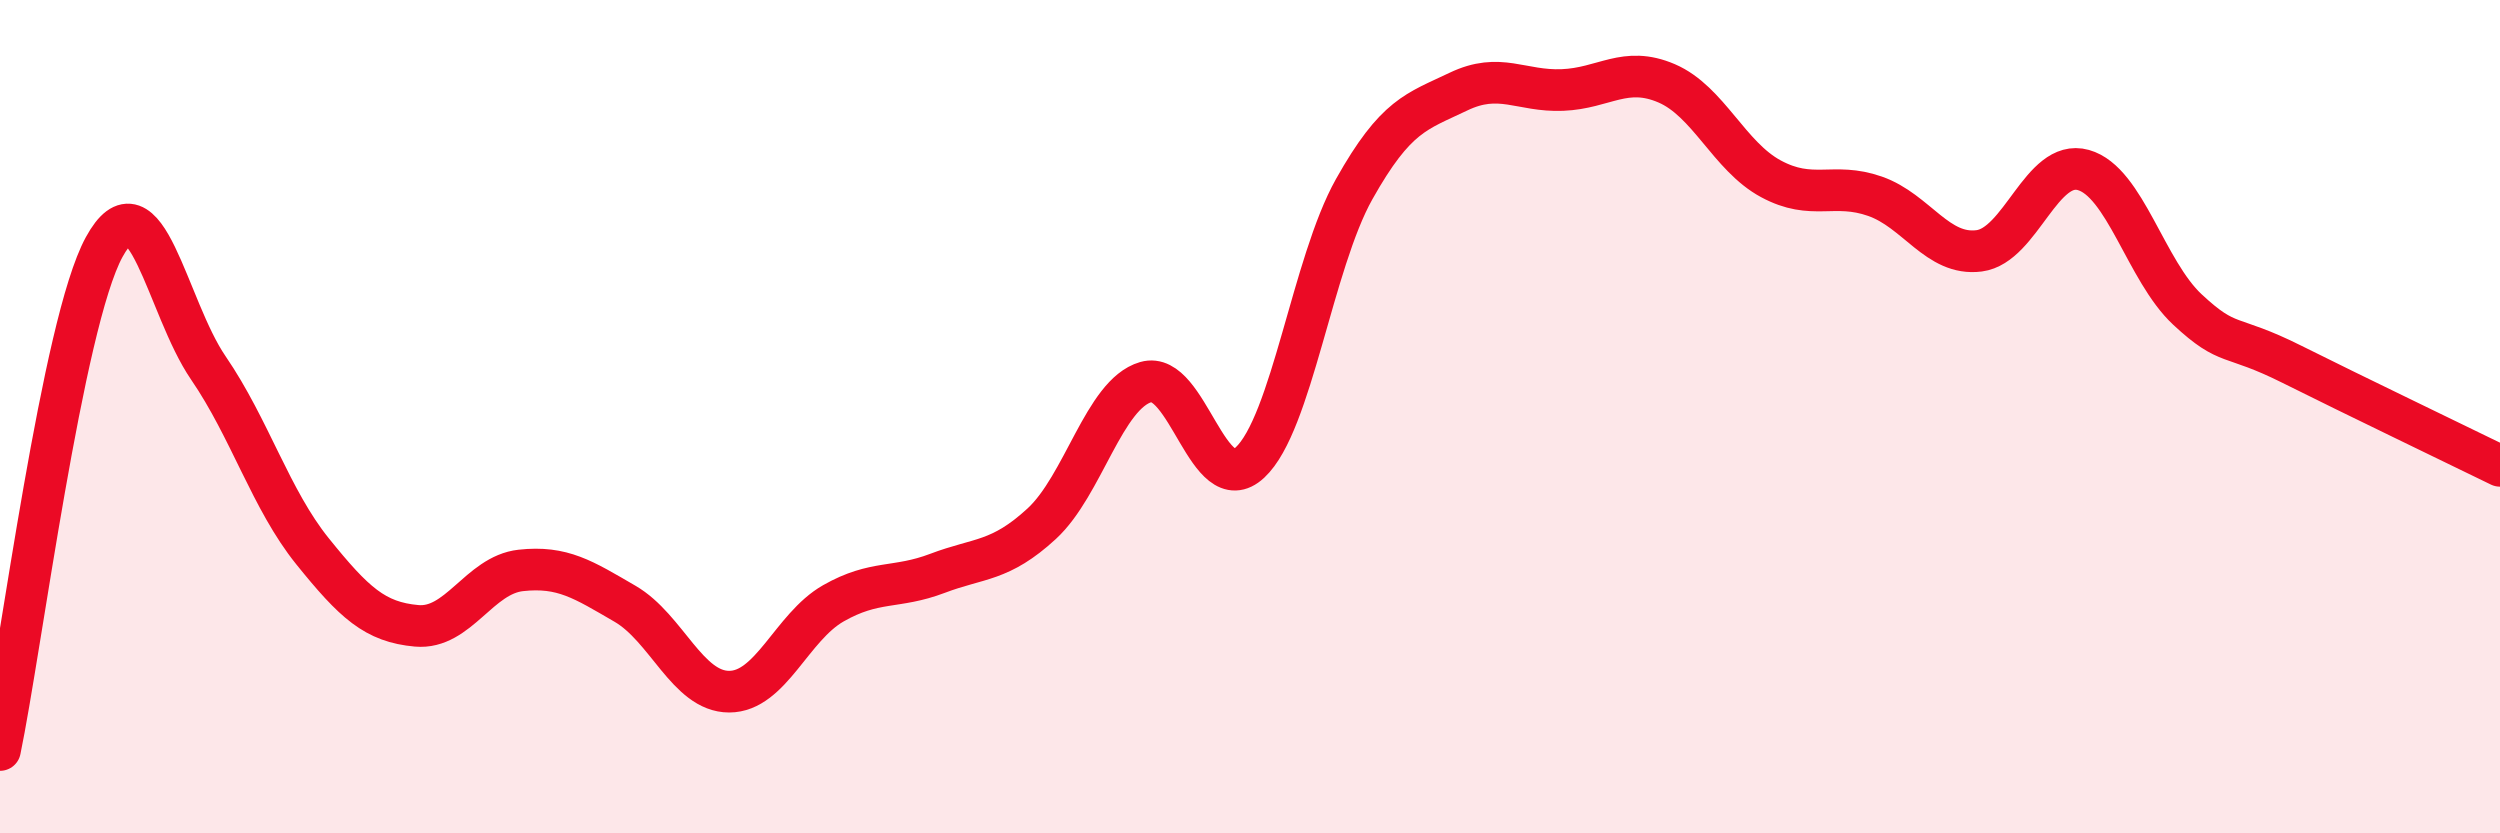
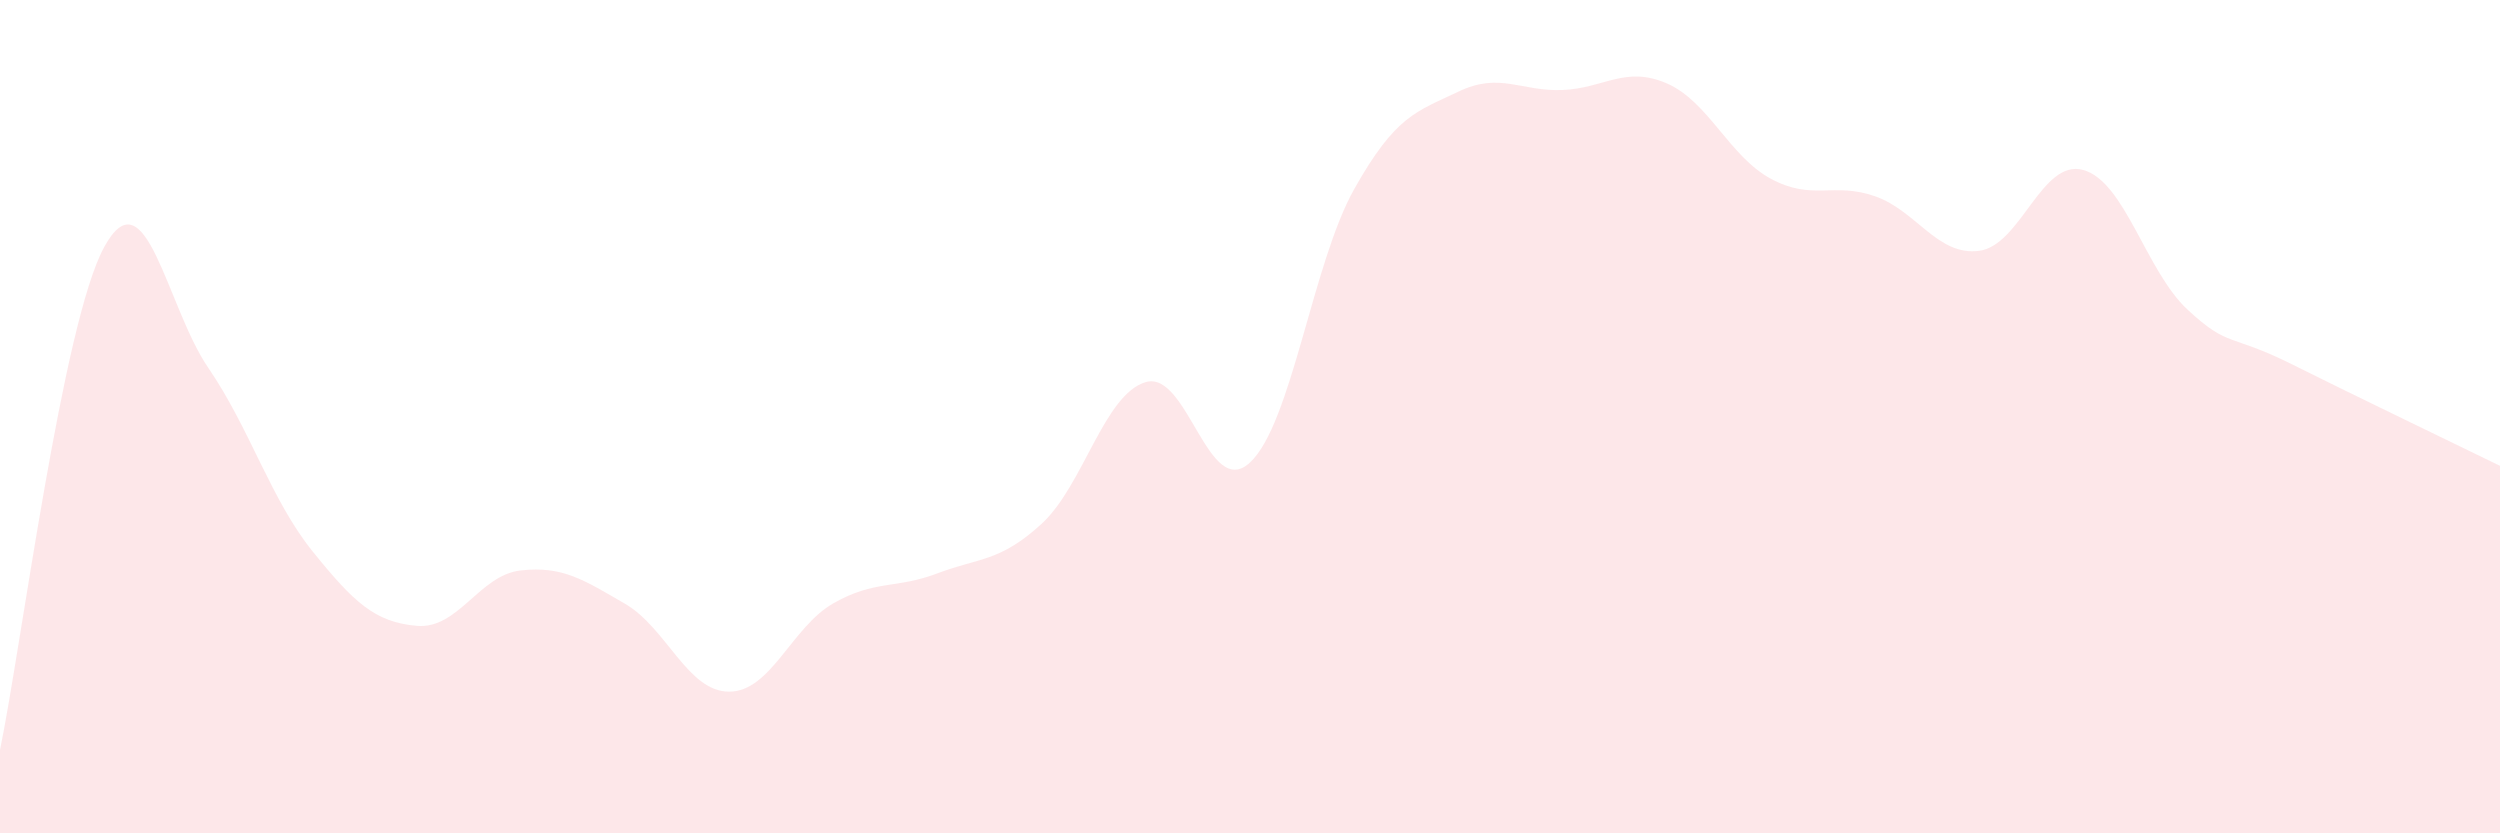
<svg xmlns="http://www.w3.org/2000/svg" width="60" height="20" viewBox="0 0 60 20">
  <path d="M 0,18 C 0.5,15.59 1.5,7.76 2.5,5.93 C 3.5,4.1 4,7.37 5,8.83 C 6,10.29 6.5,11.99 7.5,13.23 C 8.5,14.47 9,14.93 10,15.02 C 11,15.11 11.5,13.8 12.5,13.69 C 13.5,13.58 14,13.91 15,14.49 C 16,15.07 16.5,16.6 17.5,16.6 C 18.5,16.6 19,15.05 20,14.48 C 21,13.91 21.5,14.14 22.5,13.76 C 23.5,13.38 24,13.49 25,12.57 C 26,11.65 26.5,9.46 27.5,9.17 C 28.5,8.88 29,12.03 30,11.1 C 31,10.17 31.5,6.32 32.5,4.54 C 33.5,2.76 34,2.68 35,2.2 C 36,1.72 36.5,2.2 37.5,2.16 C 38.5,2.12 39,1.57 40,2 C 41,2.43 41.5,3.75 42.5,4.29 C 43.5,4.83 44,4.36 45,4.71 C 46,5.06 46.5,6.15 47.5,6.02 C 48.5,5.89 49,3.8 50,4.08 C 51,4.36 51.5,6.5 52.5,7.43 C 53.5,8.36 53.5,7.99 55,8.74 C 56.5,9.49 59,10.69 60,11.18L60 20L0 20Z" fill="#EB0A25" opacity="0.1" stroke-linecap="round" stroke-linejoin="round" />
-   <path d="M 0,18 C 0.5,15.59 1.5,7.76 2.5,5.93 C 3.5,4.1 4,7.37 5,8.83 C 6,10.29 6.5,11.99 7.5,13.23 C 8.5,14.47 9,14.93 10,15.02 C 11,15.11 11.5,13.8 12.5,13.69 C 13.5,13.58 14,13.91 15,14.49 C 16,15.07 16.5,16.6 17.5,16.6 C 18.5,16.6 19,15.05 20,14.48 C 21,13.91 21.5,14.14 22.5,13.76 C 23.5,13.38 24,13.49 25,12.57 C 26,11.65 26.5,9.46 27.5,9.17 C 28.5,8.88 29,12.03 30,11.1 C 31,10.17 31.5,6.32 32.5,4.54 C 33.5,2.76 34,2.68 35,2.2 C 36,1.72 36.5,2.2 37.5,2.16 C 38.5,2.12 39,1.57 40,2 C 41,2.43 41.5,3.75 42.5,4.29 C 43.5,4.83 44,4.36 45,4.71 C 46,5.06 46.5,6.15 47.5,6.02 C 48.5,5.89 49,3.8 50,4.08 C 51,4.36 51.5,6.5 52.5,7.43 C 53.5,8.36 53.5,7.99 55,8.74 C 56.5,9.49 59,10.69 60,11.18" stroke="#EB0A25" stroke-width="1" fill="none" stroke-linecap="round" stroke-linejoin="round" />
</svg>